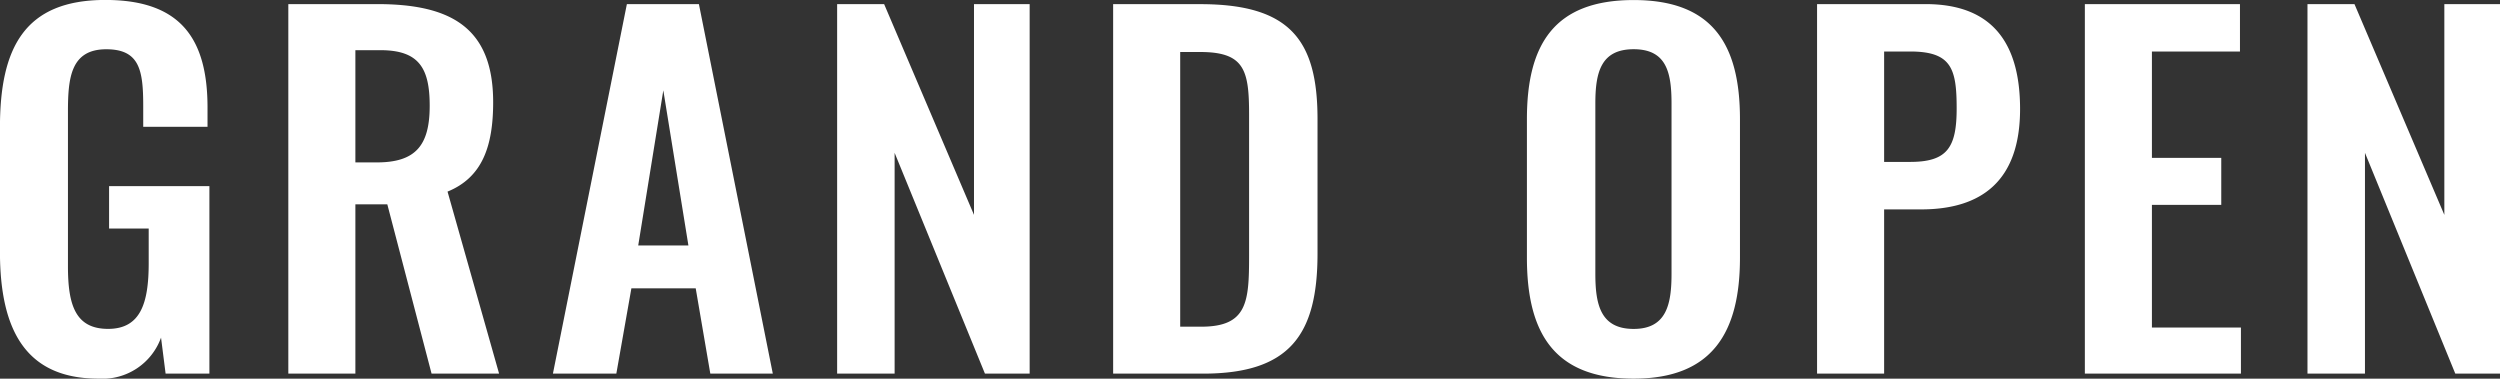
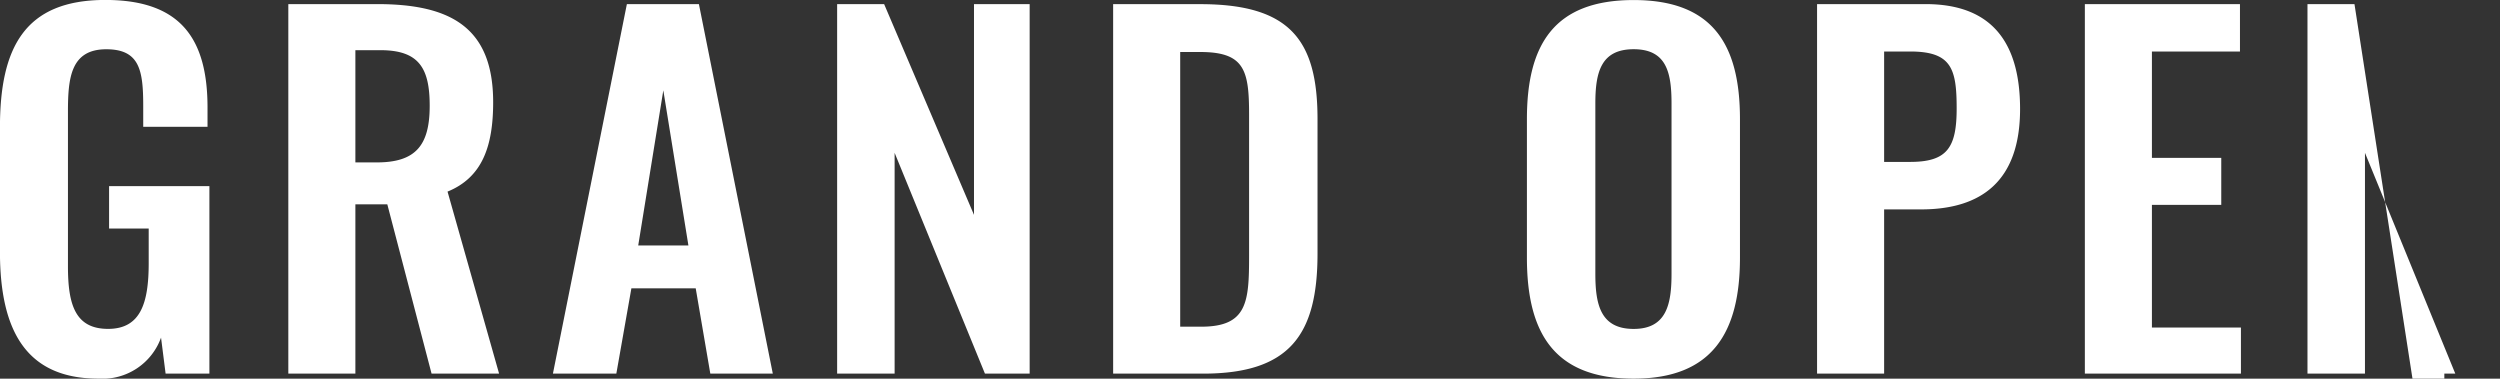
<svg xmlns="http://www.w3.org/2000/svg" width="208.24" height="31.54" viewBox="0 0 208.24 31.54">
  <rect x="0" y="0" width="208.24" height="31.54" fill="#333333" stroke="none" />
-   <path id="パス_1276" data-name="パス 1276" d="M-96.178.418A5.188,5.188,0,0,0-90.972-3l.38,3h3.648V-15.618H-95.3v3.534H-92V-9.2c0,3.344-.684,5.472-3.382,5.472-2.736,0-3.344-2.014-3.344-5.206V-21.812c0-2.812.228-5.206,3.192-5.206,2.774,0,3.078,1.748,3.078,4.712v1.748H-87.1v-1.6c0-5.7-2.2-8.968-8.512-8.968-6.764,0-8.778,4.028-8.778,10.64v10.336C-104.386-3.648-102.258.418-96.178.418ZM-80.37,0h5.586V-14.1h2.66L-68.438,0h5.624l-4.294-15.162c2.888-1.178,3.8-3.762,3.8-7.448,0-6.194-3.5-8.17-9.652-8.17h-7.41Zm5.586-17.594v-9.348h2.09c3.23,0,4.1,1.52,4.1,4.636,0,3.306-1.178,4.712-4.408,4.712ZM-58.33,0h5.282l1.254-7.106h5.358L-45.22,0h5.206L-46.17-30.78h-6Zm7.106-10.678,2.09-12.92,2.09,12.92ZM-34.656,0h4.788V-18.392L-22.344,0h3.724V-30.78h-4.636v17.556L-30.742-30.78h-3.914Zm22.99,0H-4.18C3.04,0,5.358-3.23,5.358-9.994V-21.2c0-6.574-2.28-9.576-9.766-9.576h-7.258ZM-6.08-3.914V-26.79h1.672c3.686,0,4.066,1.52,4.066,5.206V-9.8c0,3.838-.152,5.89-3.99,5.89ZM31.692.418c6.574,0,8.854-3.876,8.854-10.07V-21.2c0-6.232-2.28-9.918-8.854-9.918-6.612,0-8.892,3.686-8.892,9.918V-9.652C22.8-3.42,25.042.418,31.692.418Zm0-4.142c-2.774,0-3.192-2.052-3.192-4.6V-22.5c0-2.584.456-4.522,3.192-4.522s3.154,1.938,3.154,4.522V-8.322C34.846-5.776,34.428-3.724,31.692-3.724ZM46.968,0h5.586V-13.68h3.078c4.978,0,8.246-2.318,8.246-8.36,0-5.548-2.356-8.74-7.866-8.74H46.968Zm5.586-17.632v-9.2H54.72c3.458,0,3.876,1.444,3.876,4.75,0,3.268-.8,4.446-3.876,4.446ZM69.274,0h13V-3.838H74.86V-14.06h5.776v-3.914H74.86v-8.854h7.334V-30.78H69.274ZM87.818,0h4.788V-18.392L100.13,0h3.724V-30.78H99.218v17.556L91.732-30.78H87.818Z" transform="translate(104.386 31.122)" fill="#fff" />
+   <path id="パス_1276" data-name="パス 1276" d="M-96.178.418A5.188,5.188,0,0,0-90.972-3l.38,3h3.648V-15.618H-95.3v3.534H-92V-9.2c0,3.344-.684,5.472-3.382,5.472-2.736,0-3.344-2.014-3.344-5.206V-21.812c0-2.812.228-5.206,3.192-5.206,2.774,0,3.078,1.748,3.078,4.712v1.748H-87.1v-1.6c0-5.7-2.2-8.968-8.512-8.968-6.764,0-8.778,4.028-8.778,10.64v10.336C-104.386-3.648-102.258.418-96.178.418ZM-80.37,0h5.586V-14.1h2.66L-68.438,0h5.624l-4.294-15.162c2.888-1.178,3.8-3.762,3.8-7.448,0-6.194-3.5-8.17-9.652-8.17h-7.41Zm5.586-17.594v-9.348h2.09c3.23,0,4.1,1.52,4.1,4.636,0,3.306-1.178,4.712-4.408,4.712ZM-58.33,0h5.282l1.254-7.106h5.358L-45.22,0h5.206L-46.17-30.78h-6Zm7.106-10.678,2.09-12.92,2.09,12.92ZM-34.656,0h4.788V-18.392L-22.344,0h3.724V-30.78h-4.636v17.556L-30.742-30.78h-3.914Zm22.99,0H-4.18C3.04,0,5.358-3.23,5.358-9.994V-21.2c0-6.574-2.28-9.576-9.766-9.576h-7.258ZM-6.08-3.914V-26.79h1.672c3.686,0,4.066,1.52,4.066,5.206V-9.8c0,3.838-.152,5.89-3.99,5.89ZM31.692.418c6.574,0,8.854-3.876,8.854-10.07V-21.2c0-6.232-2.28-9.918-8.854-9.918-6.612,0-8.892,3.686-8.892,9.918V-9.652C22.8-3.42,25.042.418,31.692.418Zm0-4.142c-2.774,0-3.192-2.052-3.192-4.6V-22.5c0-2.584.456-4.522,3.192-4.522s3.154,1.938,3.154,4.522V-8.322C34.846-5.776,34.428-3.724,31.692-3.724ZM46.968,0h5.586V-13.68h3.078c4.978,0,8.246-2.318,8.246-8.36,0-5.548-2.356-8.74-7.866-8.74H46.968Zm5.586-17.632v-9.2H54.72c3.458,0,3.876,1.444,3.876,4.75,0,3.268-.8,4.446-3.876,4.446ZM69.274,0h13V-3.838H74.86V-14.06h5.776v-3.914H74.86v-8.854h7.334V-30.78H69.274ZM87.818,0h4.788V-18.392L100.13,0h3.724H99.218v17.556L91.732-30.78H87.818Z" transform="translate(104.386 31.122)" fill="#fff" />
</svg>